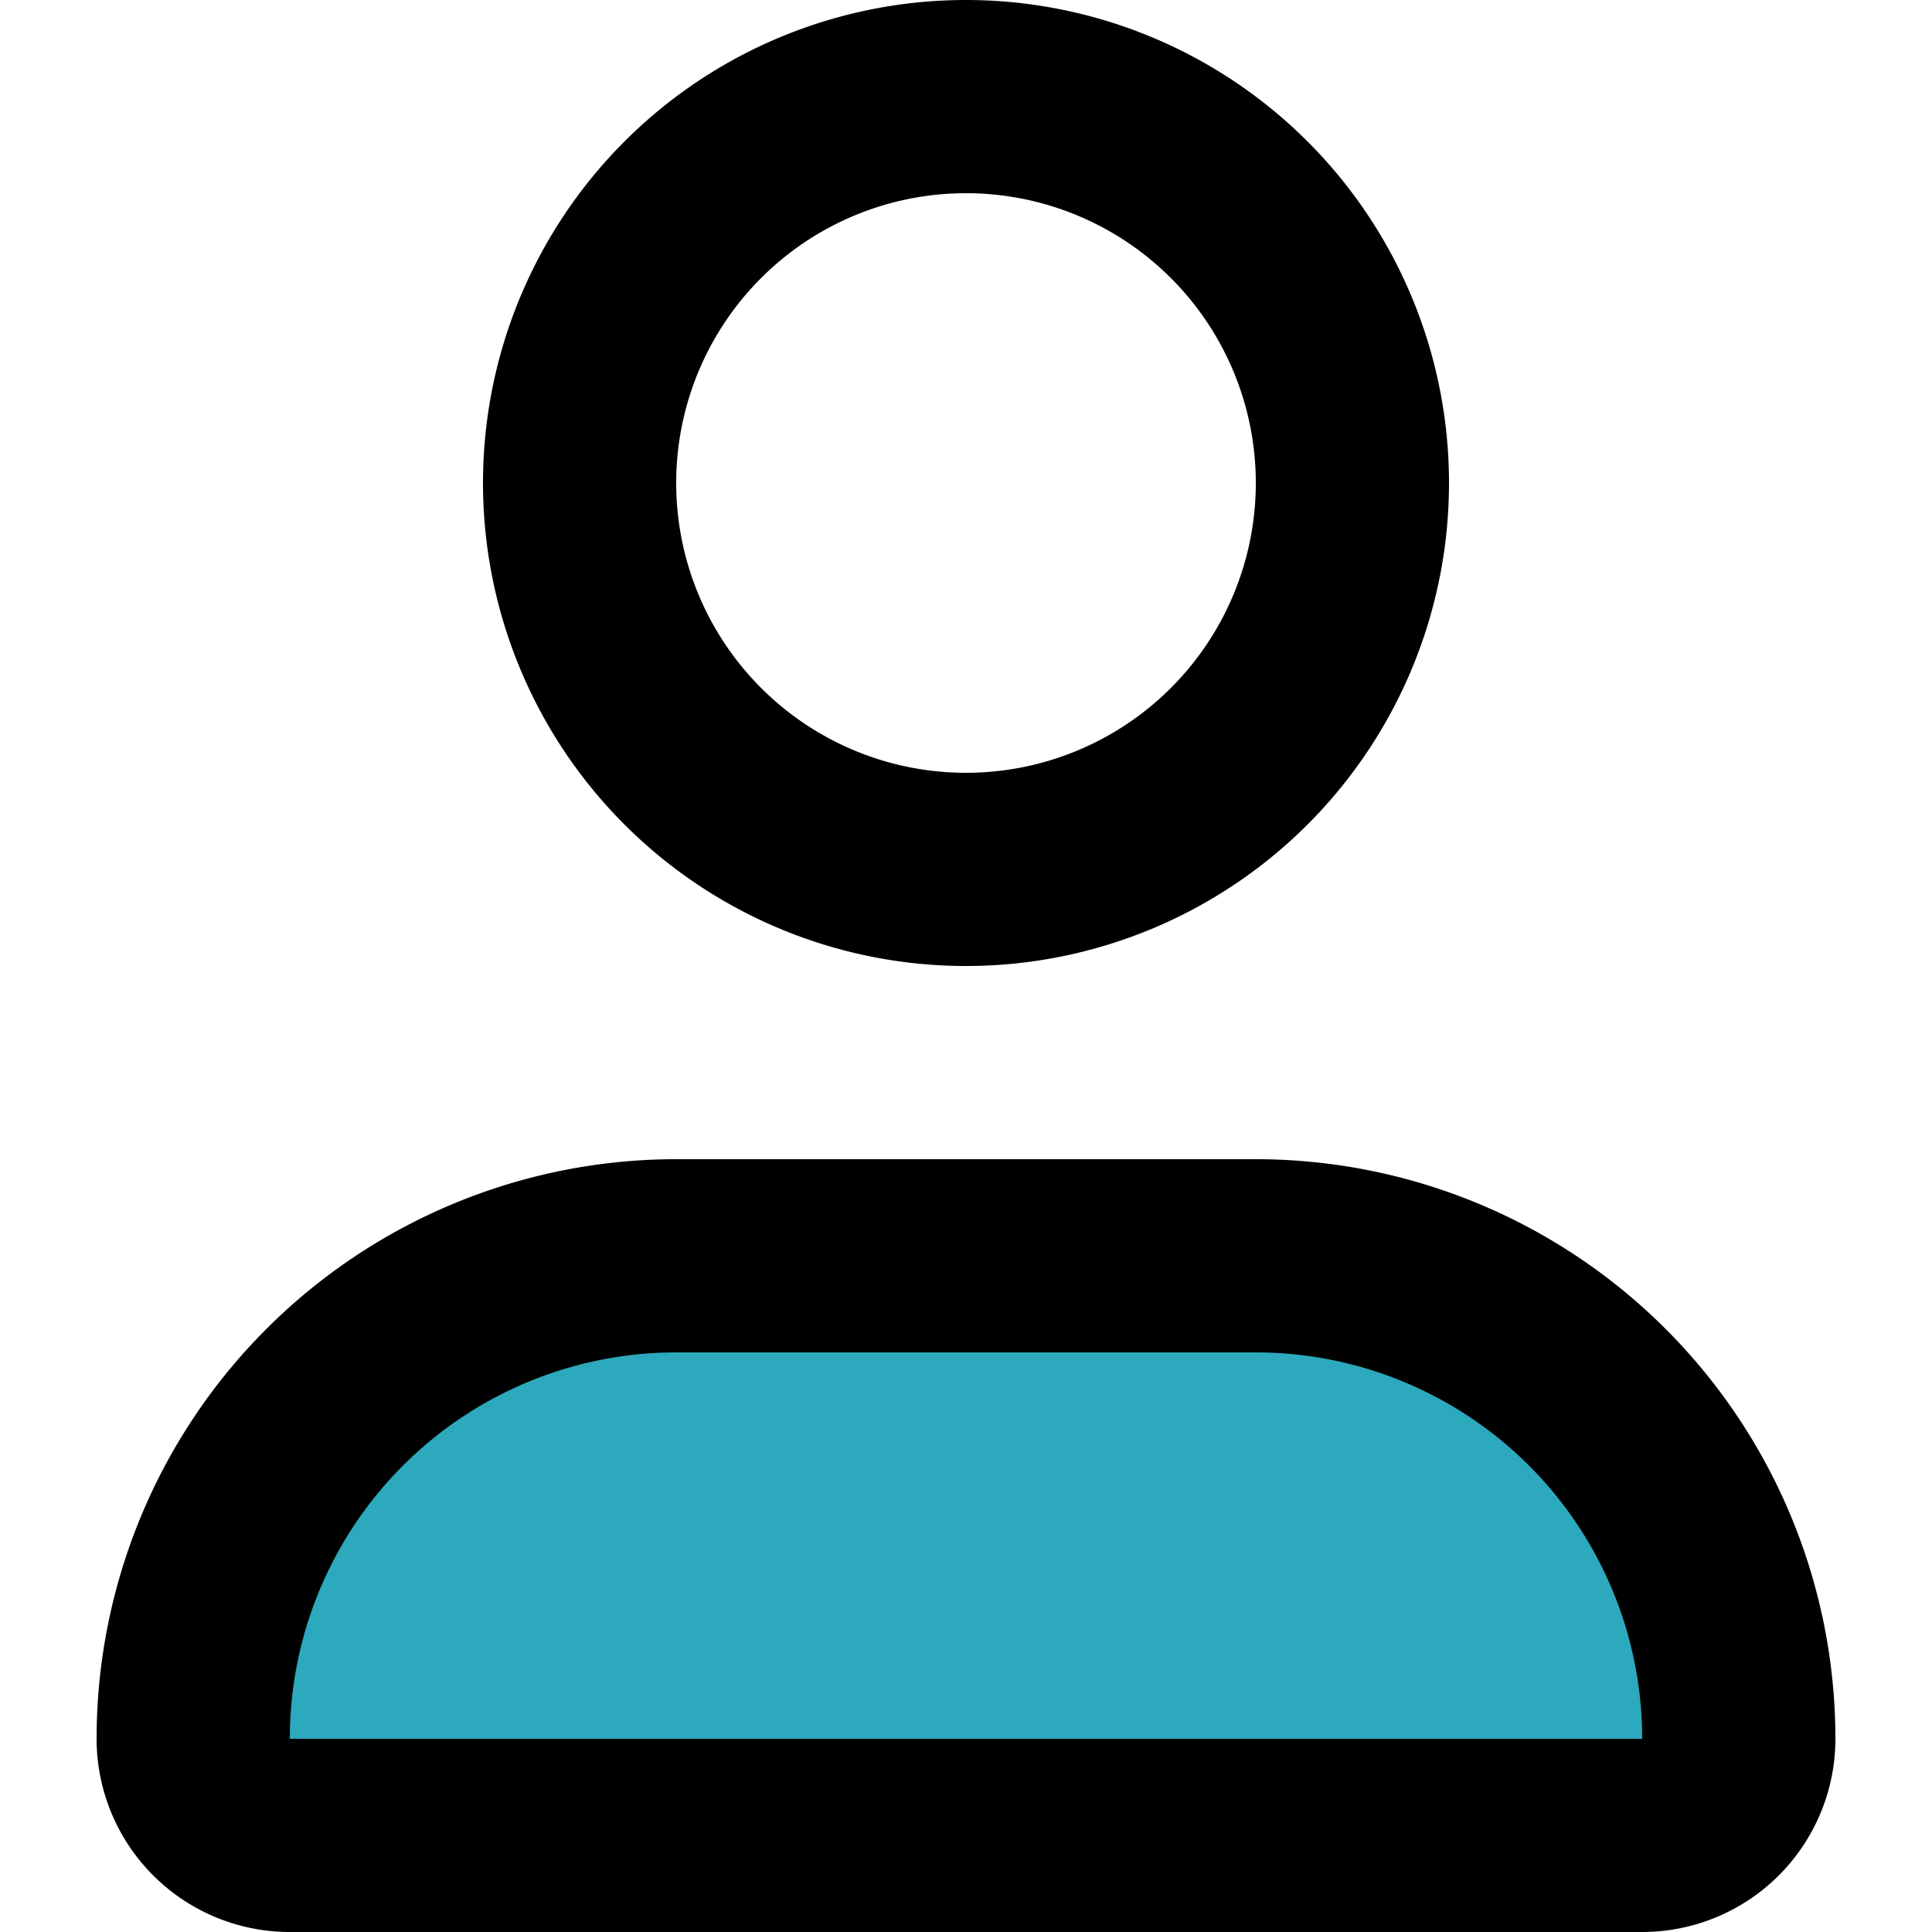
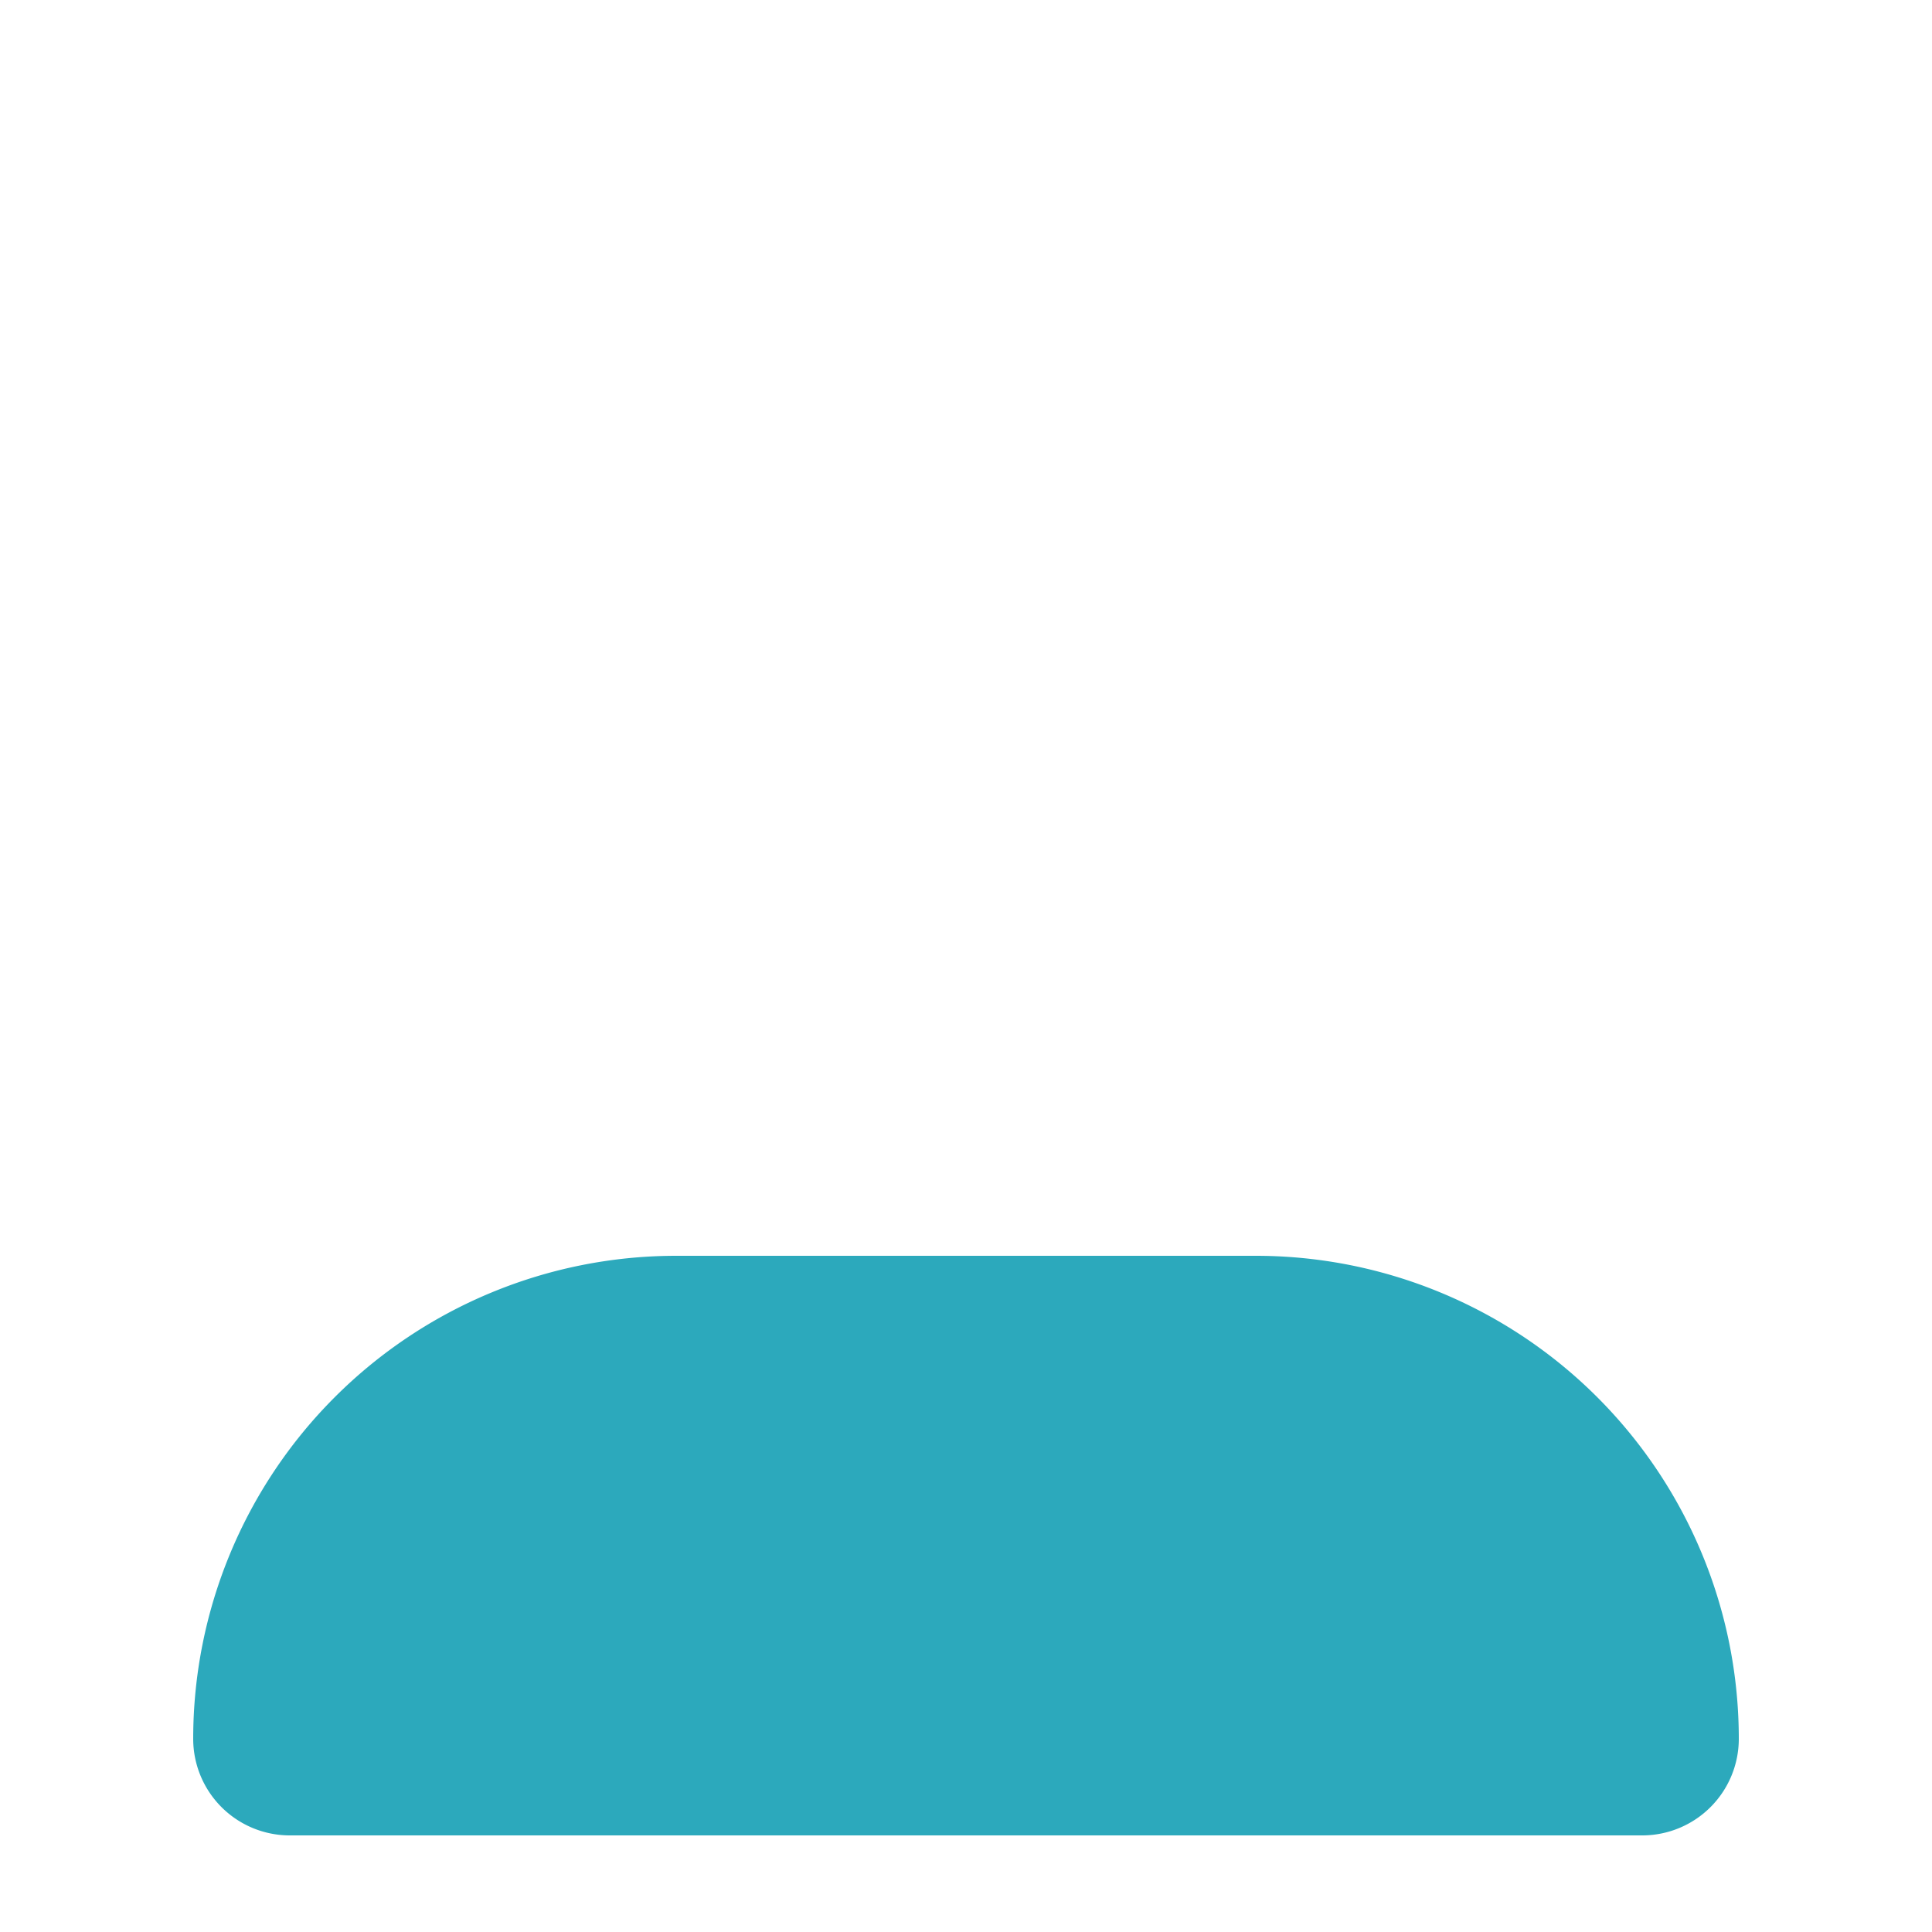
<svg xmlns="http://www.w3.org/2000/svg" width="800px" height="800px" viewBox="-1 0 20 20">
  <g id="user" transform="translate(-3 -2)">
    <path id="secondary" fill="#2ca9bc" d="M9,15h6a5,5,0,0,1,5,5h0a1,1,0,0,1-1,1H5a1,1,0,0,1-1-1H4a5,5,0,0,1,5-5Z" />
-     <path id="primary" d="M20,20h0a1,1,0,0,1-1,1H5a1,1,0,0,1-1-1H4a5,5,0,0,1,5-5h6A5,5,0,0,1,20,20ZM12,3a4,4,0,1,0,4,4A4,4,0,0,0,12,3Z" fill="none" stroke="#000000" stroke-linecap="round" stroke-linejoin="round" stroke-width="2" />
  </g>
</svg>